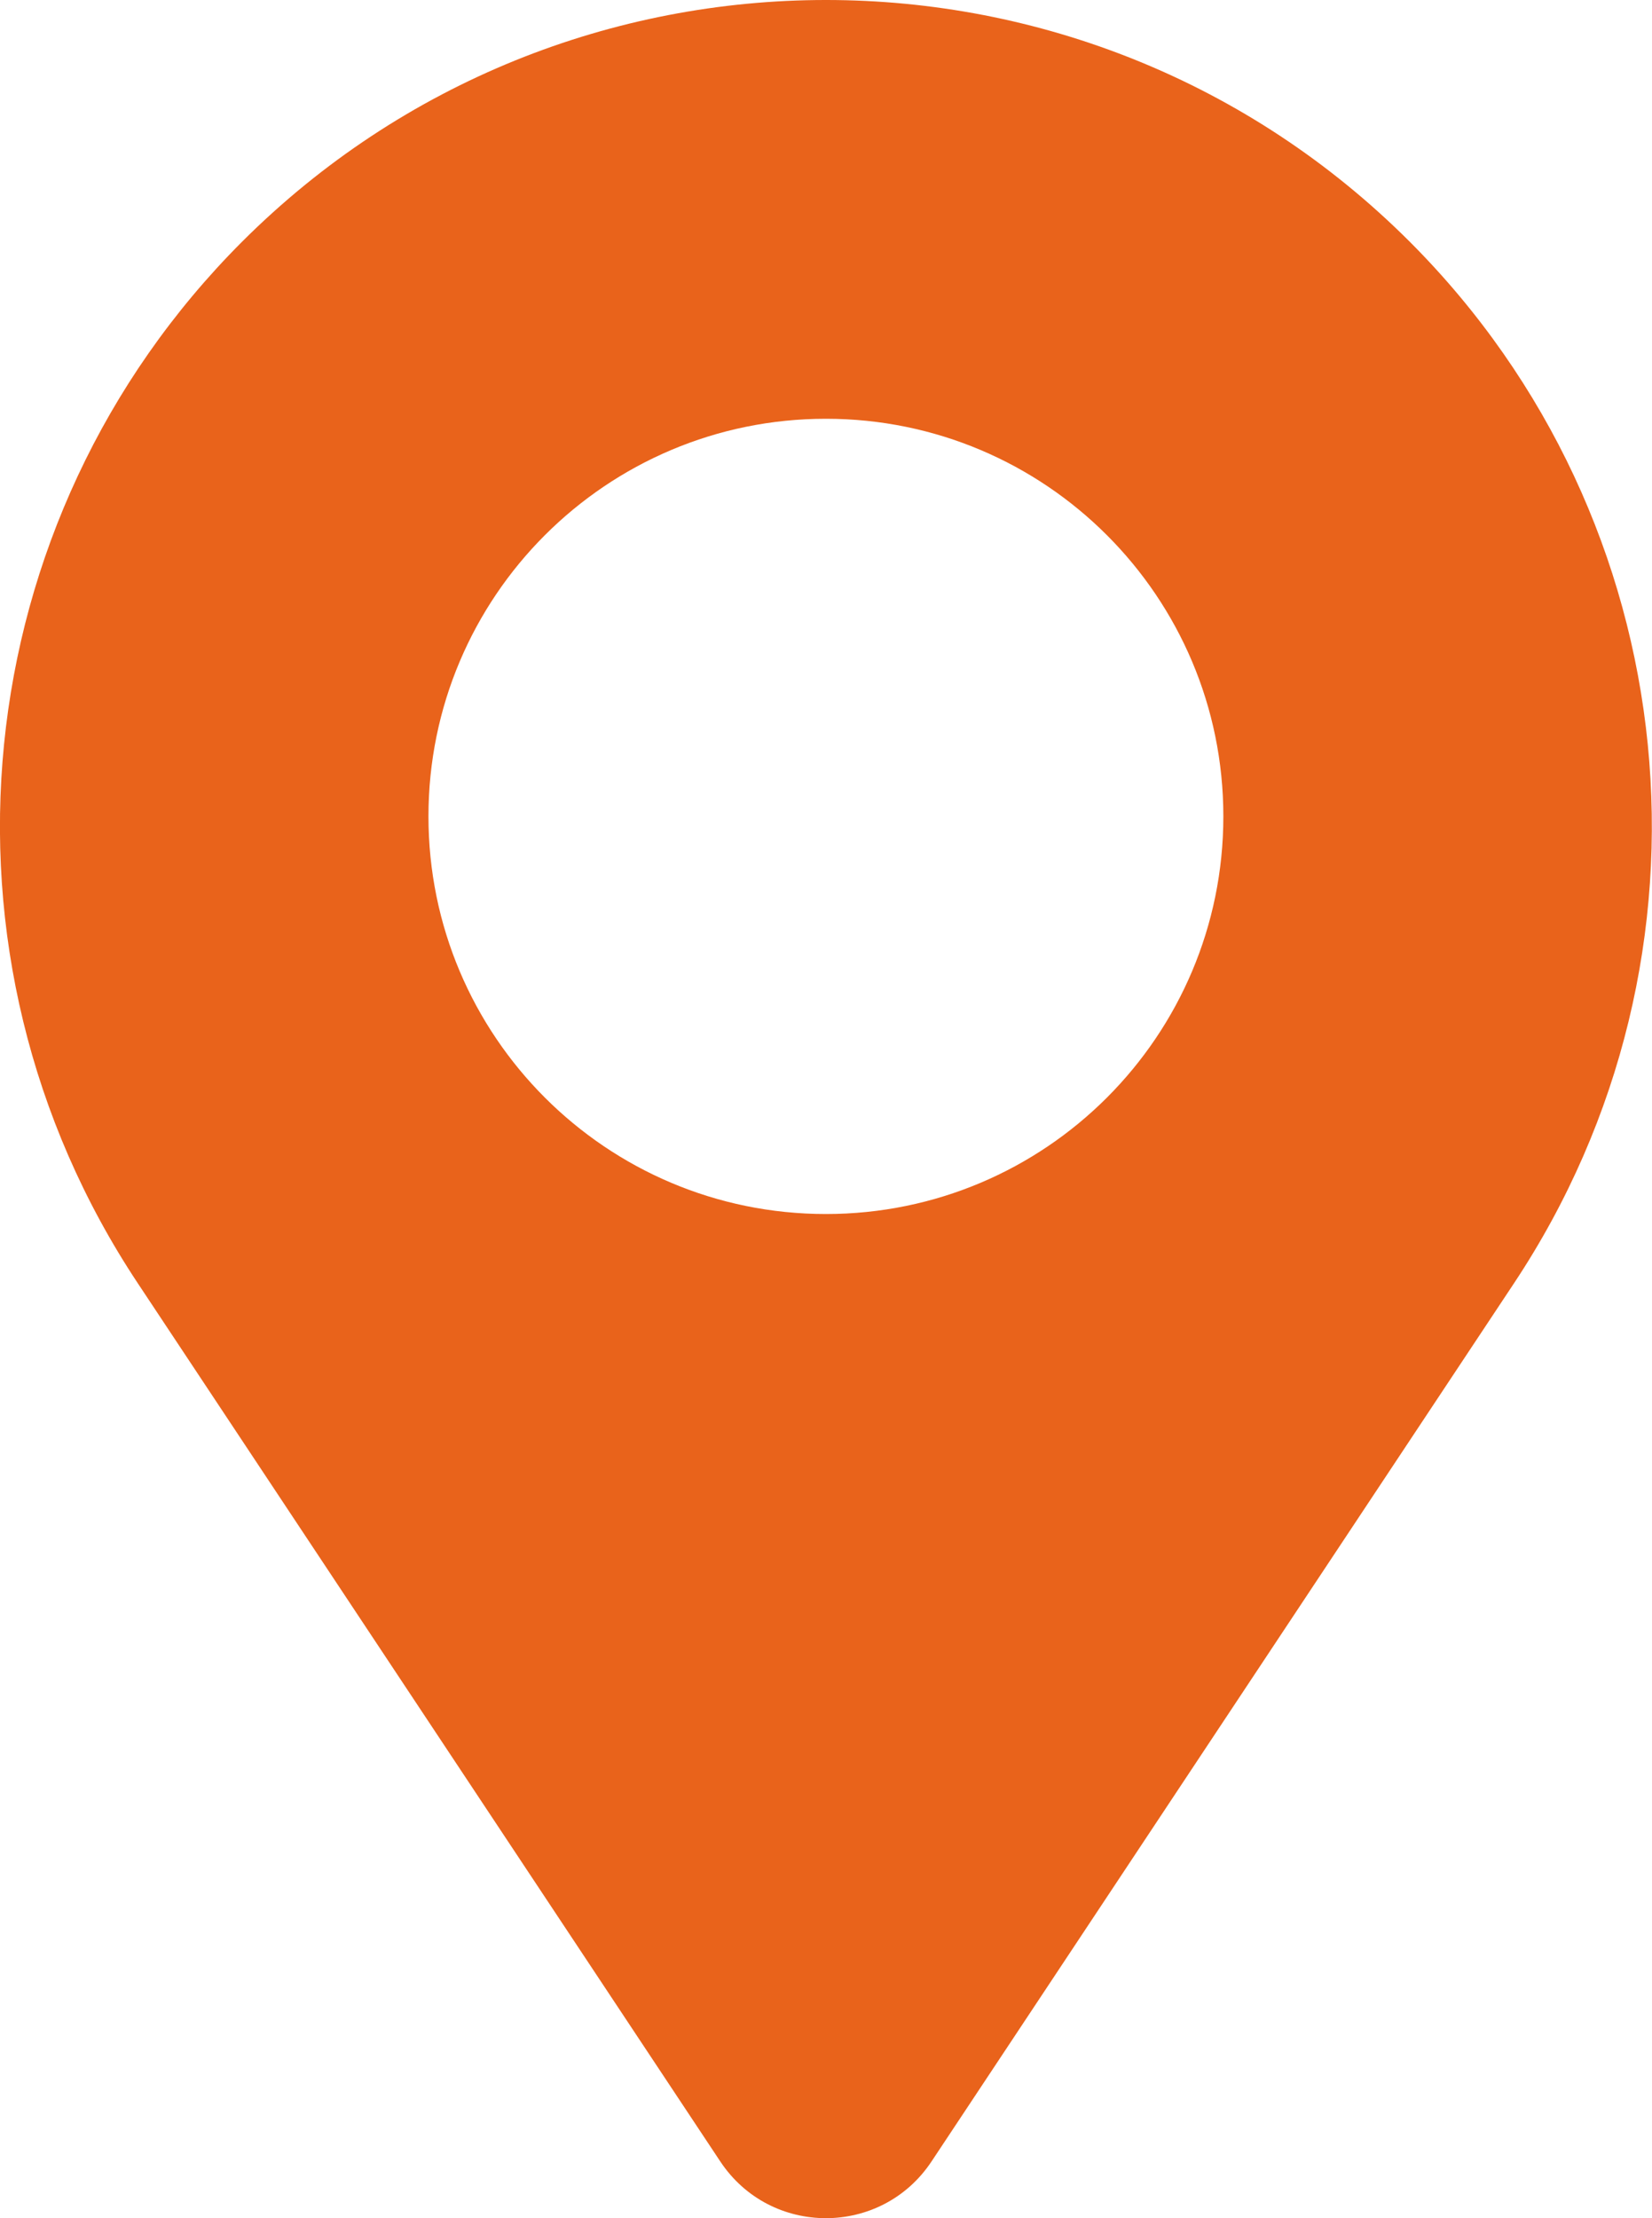
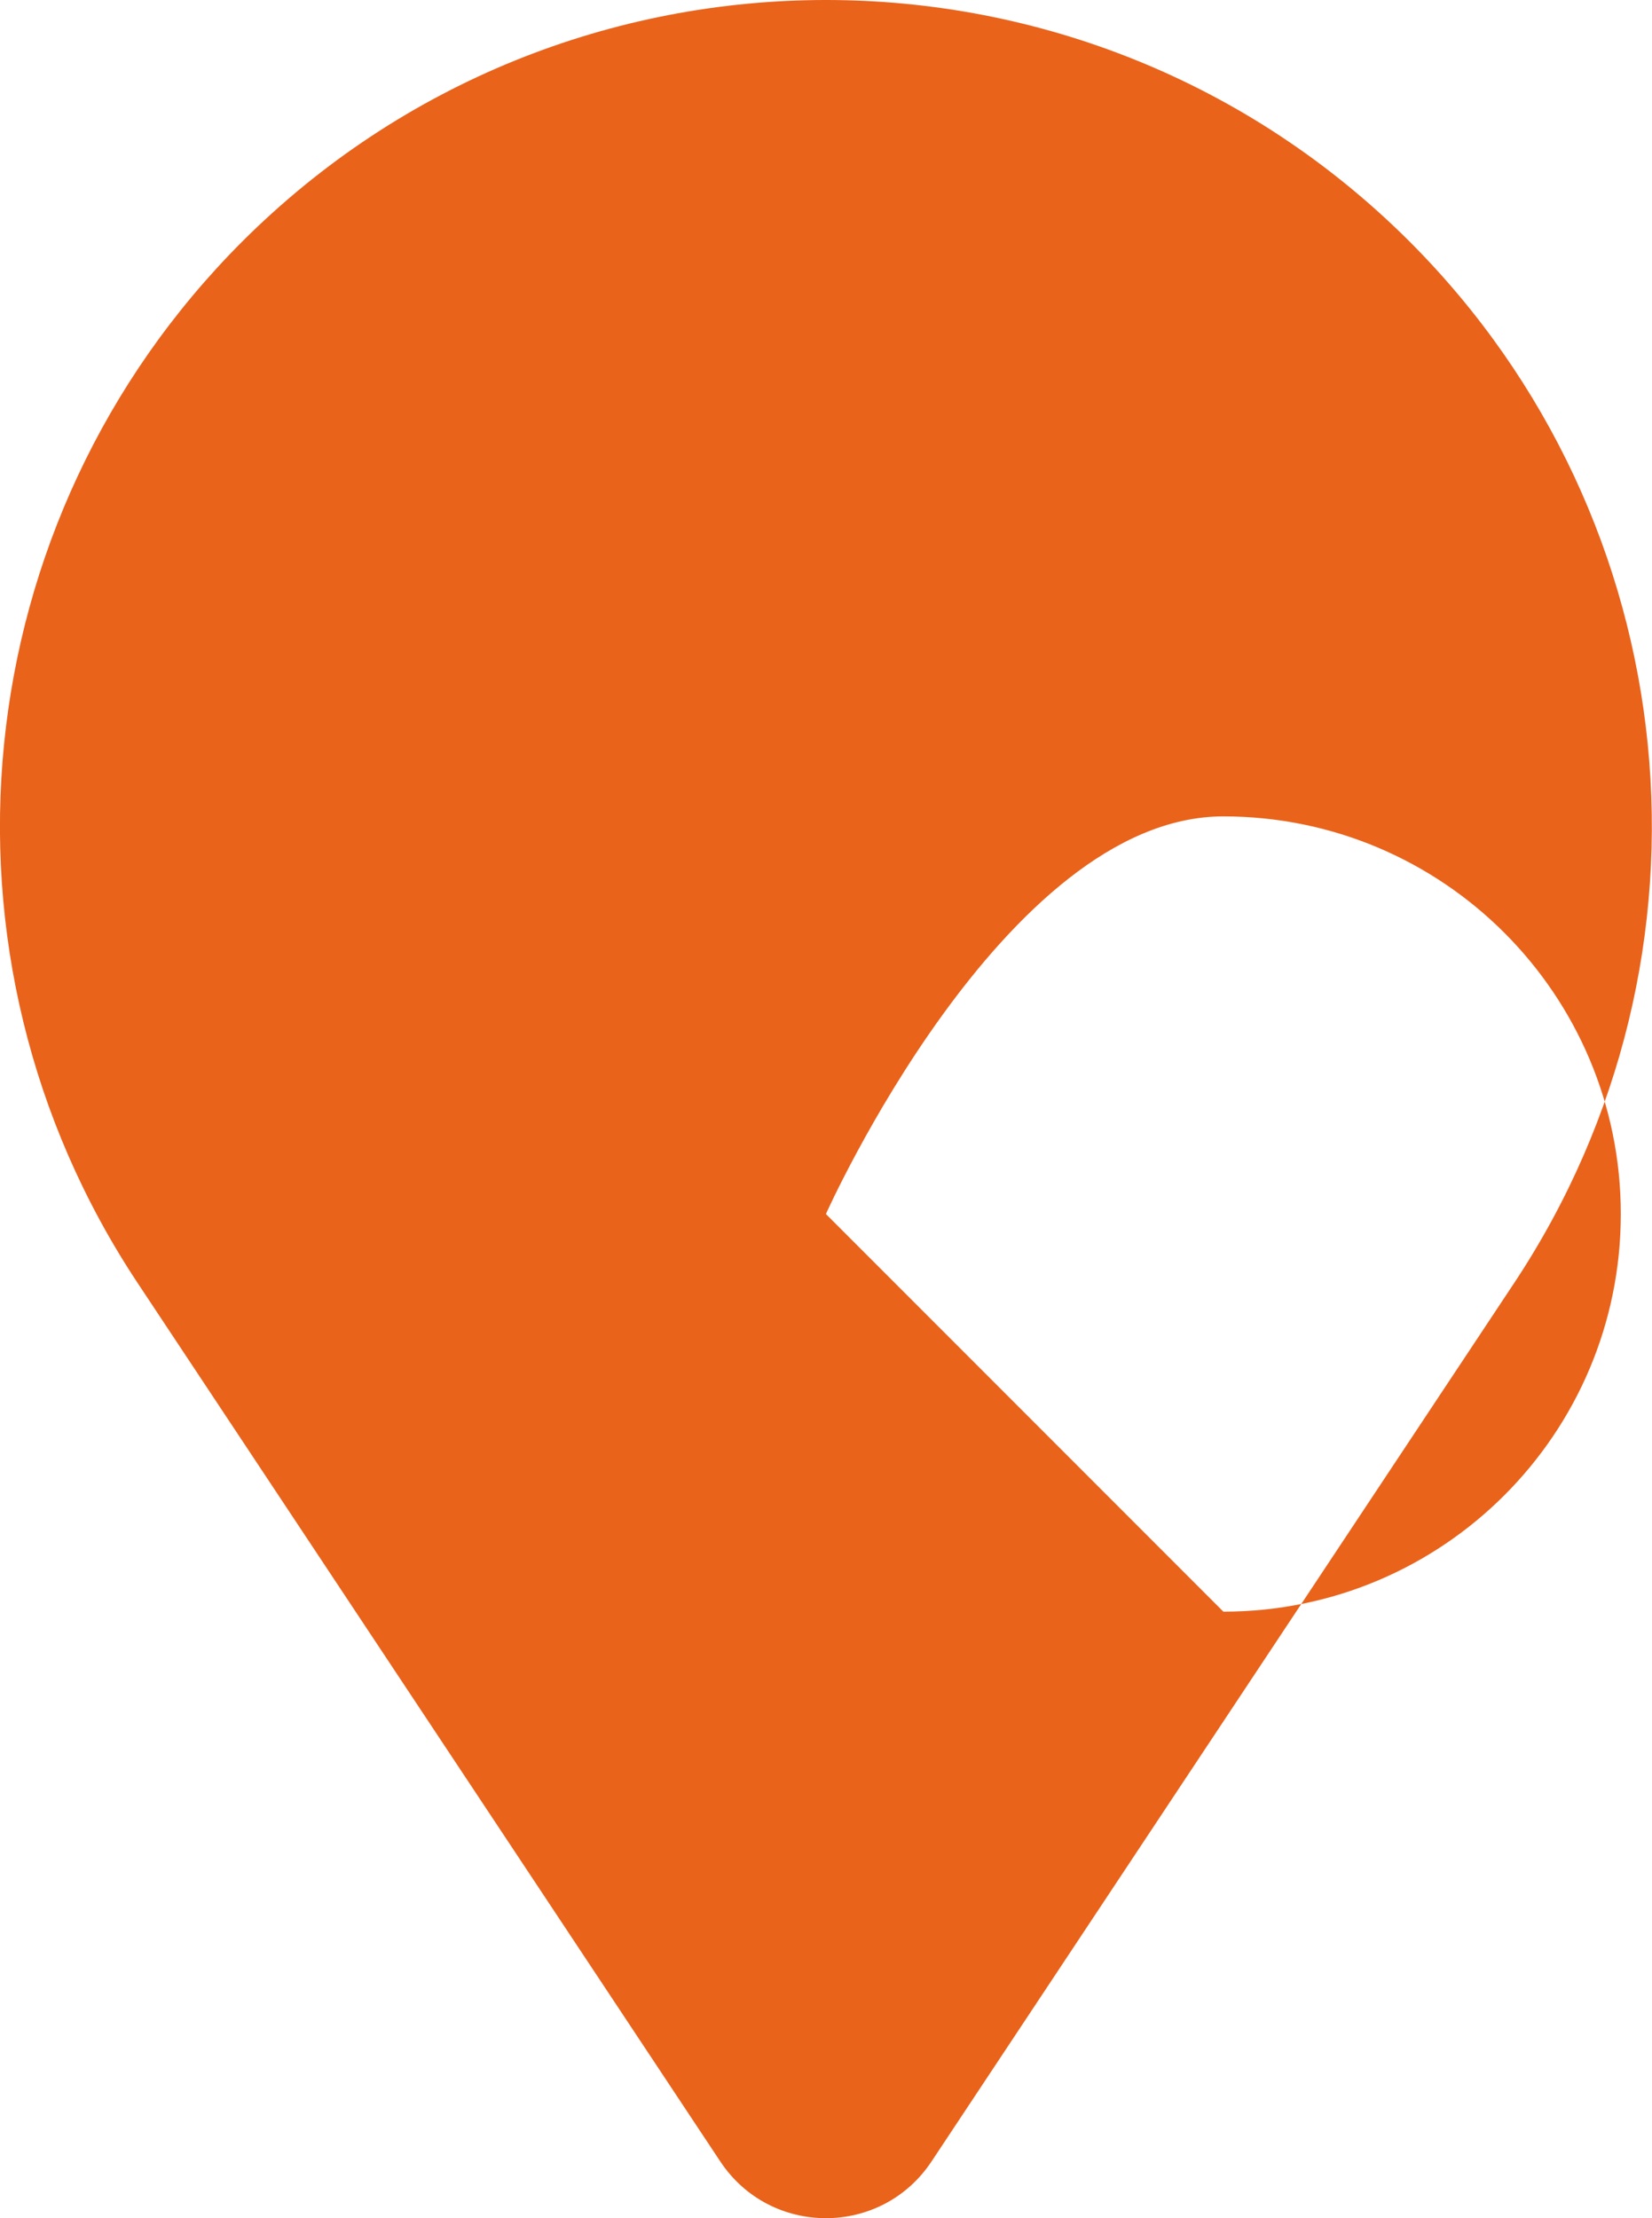
<svg xmlns="http://www.w3.org/2000/svg" id="Layer_1" data-name="Layer 1" viewBox="0 0 85.25 114.41">
  <defs>
    <style> .cls-1 { fill: #e9631b; stroke-width: 0px; } </style>
  </defs>
-   <path class="cls-1" d="m72.76,12.48h0c-16.64-16.64-43.63-16.64-60.28,0h0C-1.86,26.83-4.11,49.29,7.11,66.19l30.06,45.3c2.59,3.9,8.31,3.9,10.9,0l30.06-45.3c11.22-16.9,8.97-39.36-5.37-53.71Zm-30.14,50.14c-11.33,0-20.51-9.18-20.51-20.51s9.18-20.51,20.51-20.51,20.51,9.18,20.51,20.51-9.18,20.51-20.51,20.51Z" />
+   <path class="cls-1" d="m72.76,12.48h0c-16.64-16.64-43.63-16.64-60.28,0h0C-1.86,26.83-4.11,49.29,7.11,66.19l30.06,45.3c2.59,3.9,8.31,3.9,10.9,0l30.06-45.3c11.22-16.9,8.97-39.36-5.37-53.71Zm-30.14,50.14s9.18-20.51,20.51-20.51,20.51,9.18,20.51,20.51-9.18,20.51-20.51,20.51Z" />
</svg>